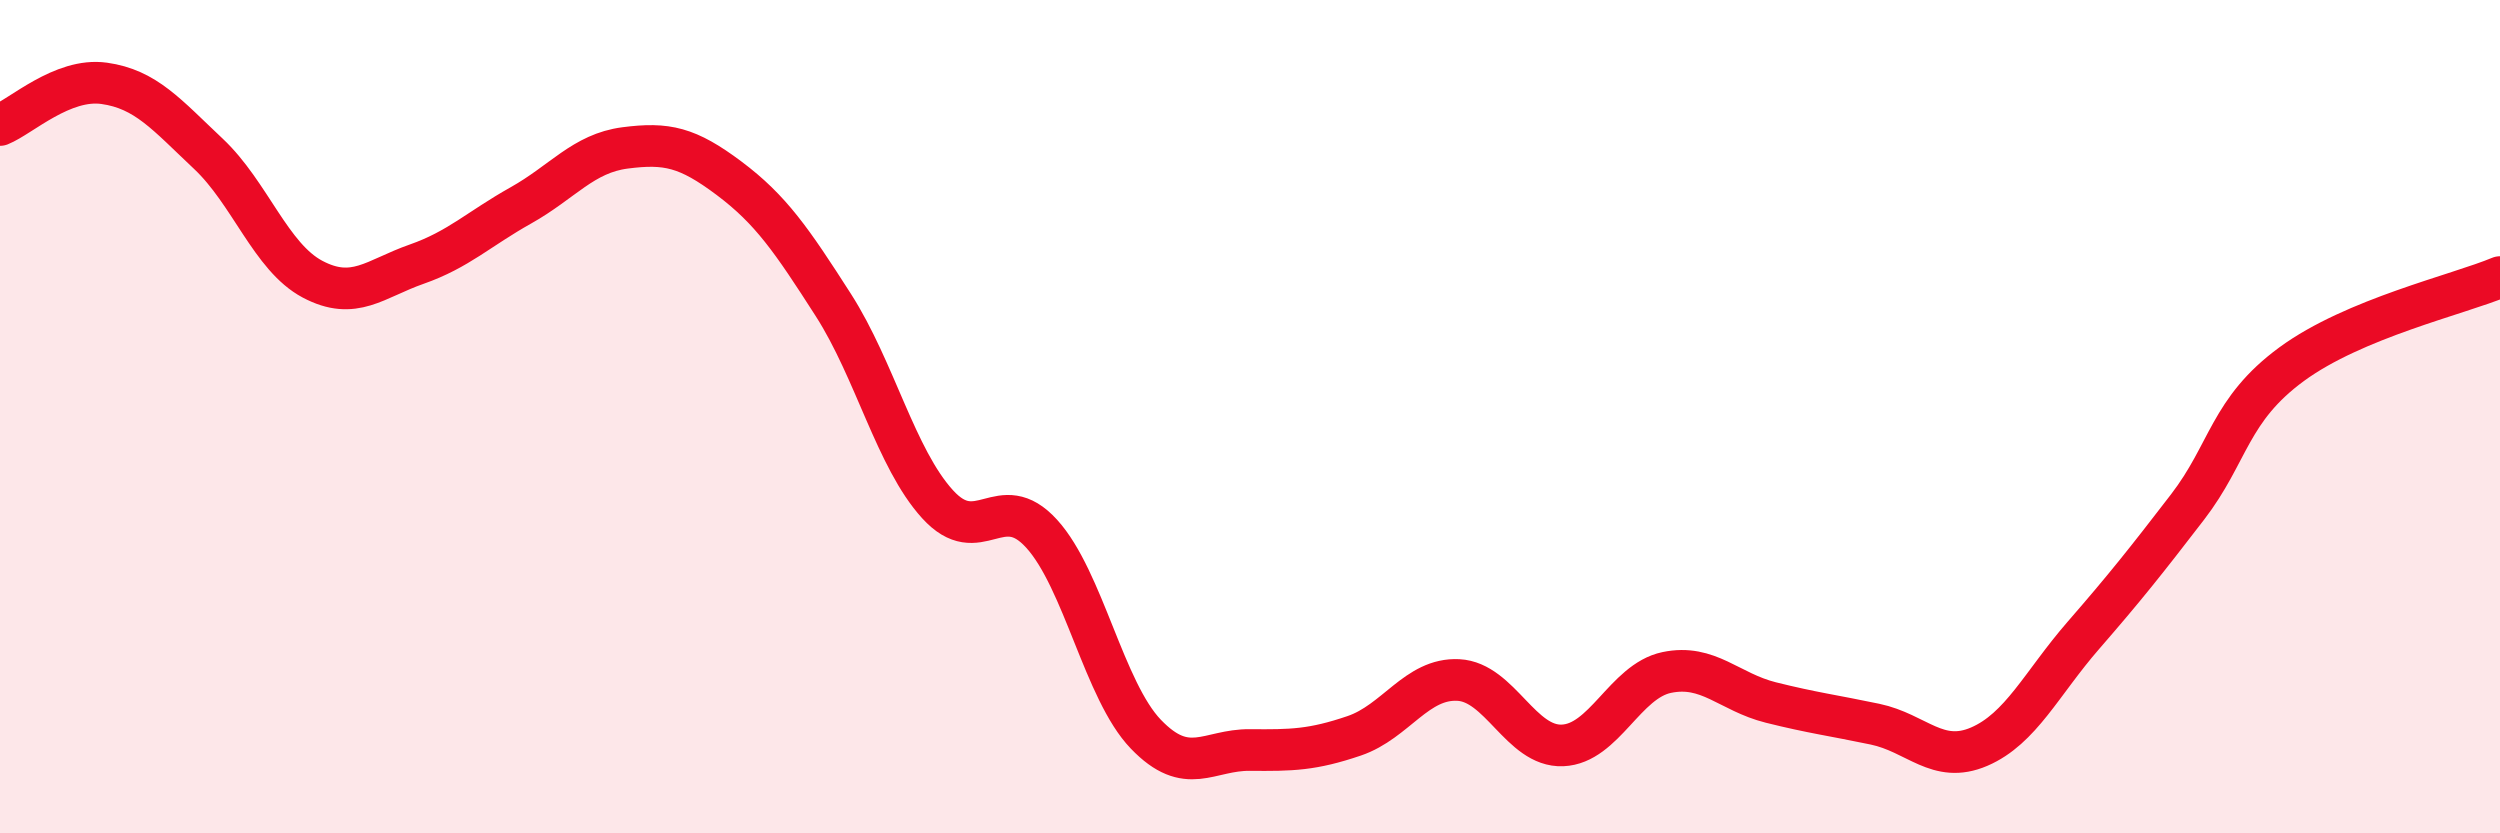
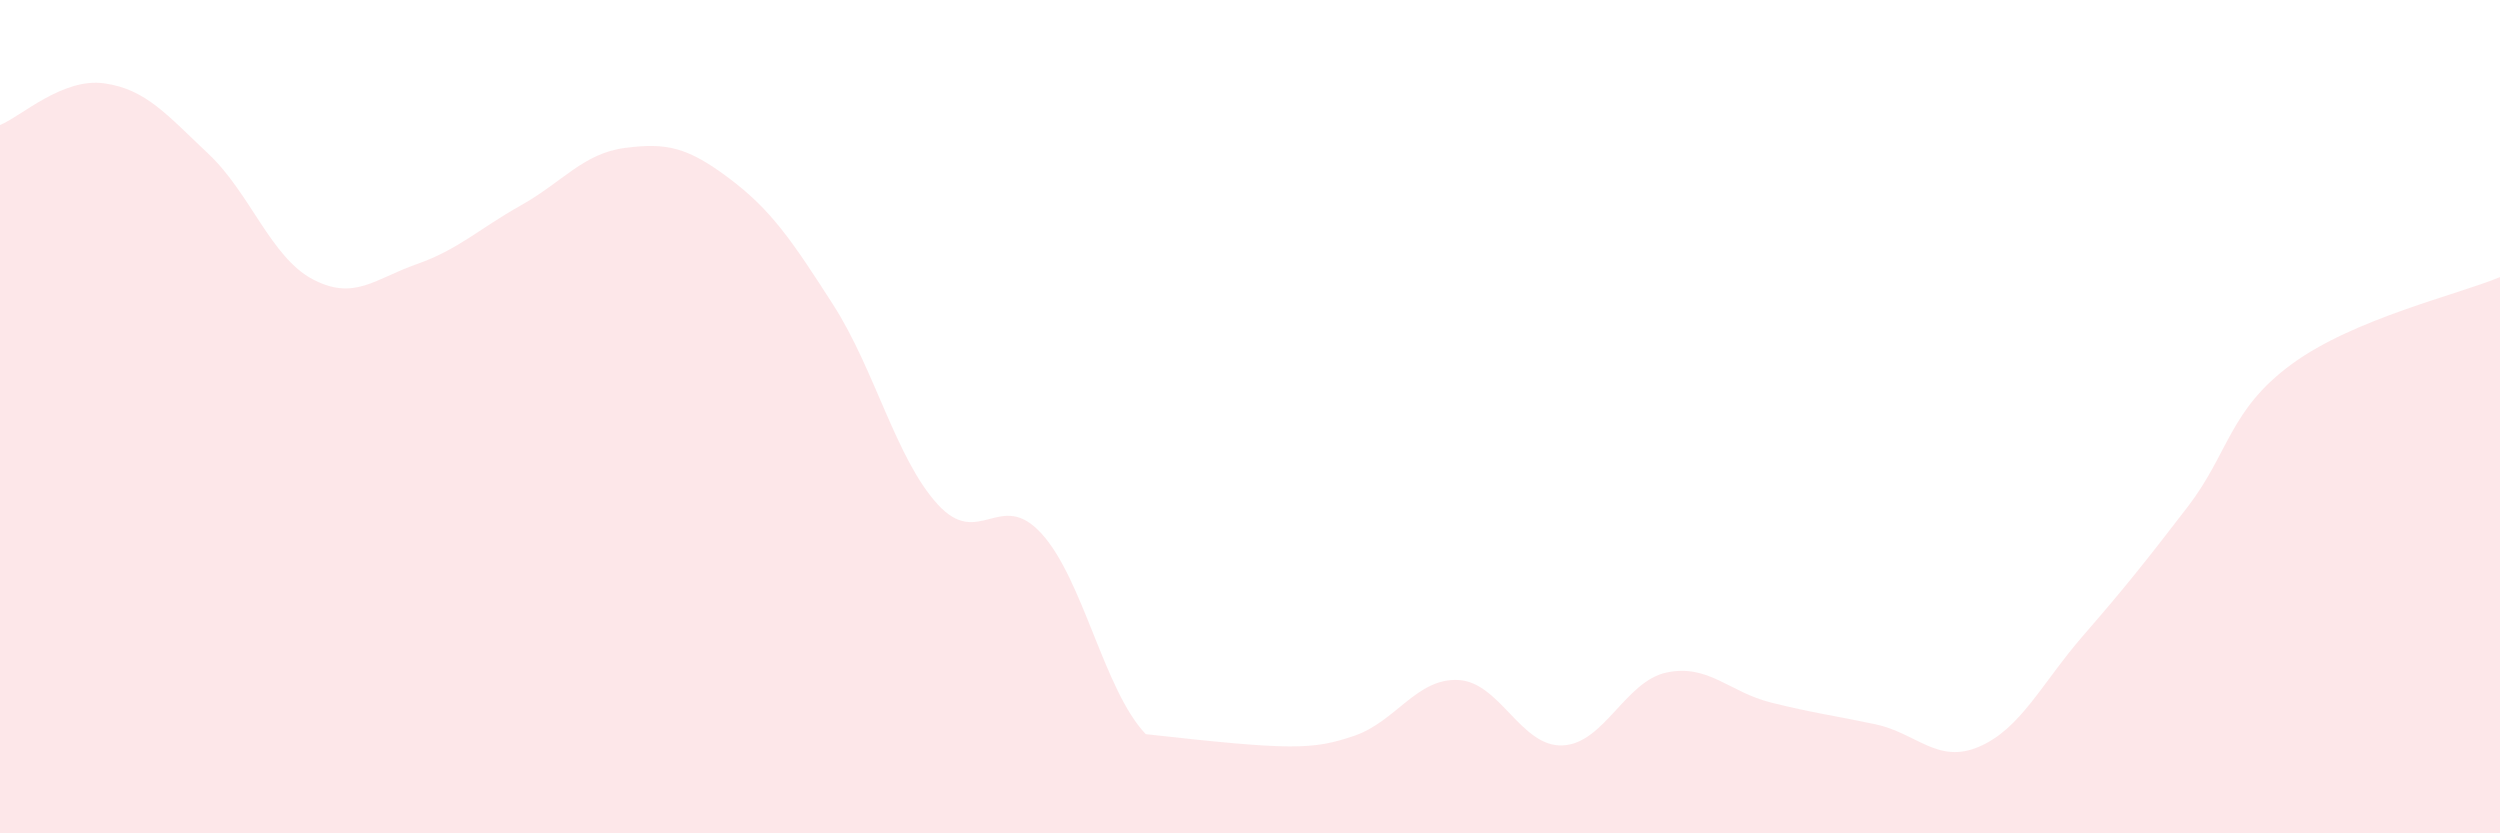
<svg xmlns="http://www.w3.org/2000/svg" width="60" height="20" viewBox="0 0 60 20">
-   <path d="M 0,3 C 0.5,2.8 1.5,1.86 2.5,2 C 3.5,2.14 4,2.75 5,3.69 C 6,4.63 6.5,6.17 7.5,6.7 C 8.5,7.23 9,6.69 10,6.34 C 11,5.99 11.5,5.49 12.5,4.93 C 13.5,4.37 14,3.68 15,3.55 C 16,3.42 16.5,3.53 17.5,4.28 C 18.5,5.03 19,5.76 20,7.32 C 21,8.88 21.5,11 22.5,12.1 C 23.5,13.2 24,11.71 25,12.81 C 26,13.91 26.5,16.58 27.5,17.62 C 28.5,18.66 29,17.99 30,18 C 31,18.01 31.5,18 32.5,17.66 C 33.5,17.32 34,16.27 35,16.32 C 36,16.37 36.5,17.93 37.5,17.89 C 38.5,17.85 39,16.35 40,16.14 C 41,15.93 41.5,16.61 42.5,16.86 C 43.5,17.11 44,17.17 45,17.38 C 46,17.59 46.5,18.35 47.5,17.92 C 48.5,17.49 49,16.4 50,15.25 C 51,14.1 51.5,13.47 52.5,12.17 C 53.5,10.87 53.5,9.84 55,8.74 C 56.5,7.64 59,7.07 60,6.65L60 20L0 20Z" fill="#EB0A25" opacity="0.1" stroke-linecap="round" stroke-linejoin="round" />
-   <path d="M 0,3 C 0.5,2.8 1.5,1.86 2.5,2 C 3.5,2.14 4,2.75 5,3.69 C 6,4.63 6.5,6.17 7.5,6.7 C 8.5,7.23 9,6.69 10,6.34 C 11,5.99 11.5,5.49 12.5,4.93 C 13.5,4.37 14,3.68 15,3.55 C 16,3.42 16.5,3.53 17.5,4.28 C 18.5,5.03 19,5.76 20,7.32 C 21,8.88 21.5,11 22.5,12.1 C 23.5,13.2 24,11.71 25,12.81 C 26,13.91 26.5,16.58 27.5,17.62 C 28.5,18.66 29,17.99 30,18 C 31,18.01 31.5,18 32.5,17.66 C 33.5,17.32 34,16.27 35,16.32 C 36,16.37 36.5,17.93 37.5,17.89 C 38.5,17.85 39,16.35 40,16.14 C 41,15.93 41.5,16.61 42.5,16.86 C 43.5,17.11 44,17.17 45,17.38 C 46,17.59 46.5,18.35 47.5,17.92 C 48.5,17.49 49,16.4 50,15.25 C 51,14.1 51.5,13.47 52.5,12.17 C 53.5,10.87 53.5,9.84 55,8.74 C 56.5,7.64 59,7.07 60,6.65" stroke="#EB0A25" stroke-width="1" fill="none" stroke-linecap="round" stroke-linejoin="round" />
+   <path d="M 0,3 C 0.5,2.8 1.5,1.86 2.5,2 C 3.5,2.14 4,2.75 5,3.69 C 6,4.63 6.5,6.17 7.5,6.7 C 8.5,7.23 9,6.69 10,6.34 C 11,5.99 11.5,5.49 12.5,4.93 C 13.5,4.37 14,3.68 15,3.55 C 16,3.42 16.5,3.53 17.5,4.28 C 18.5,5.03 19,5.76 20,7.32 C 21,8.88 21.5,11 22.5,12.1 C 23.5,13.2 24,11.71 25,12.81 C 26,13.91 26.5,16.58 27.5,17.62 C 31,18.01 31.5,18 32.5,17.66 C 33.5,17.32 34,16.27 35,16.32 C 36,16.37 36.5,17.93 37.5,17.89 C 38.5,17.85 39,16.35 40,16.14 C 41,15.93 41.5,16.61 42.5,16.86 C 43.5,17.11 44,17.17 45,17.38 C 46,17.59 46.5,18.35 47.5,17.92 C 48.5,17.49 49,16.4 50,15.25 C 51,14.1 51.5,13.47 52.5,12.17 C 53.5,10.87 53.5,9.84 55,8.74 C 56.5,7.64 59,7.07 60,6.65L60 20L0 20Z" fill="#EB0A25" opacity="0.1" stroke-linecap="round" stroke-linejoin="round" />
</svg>